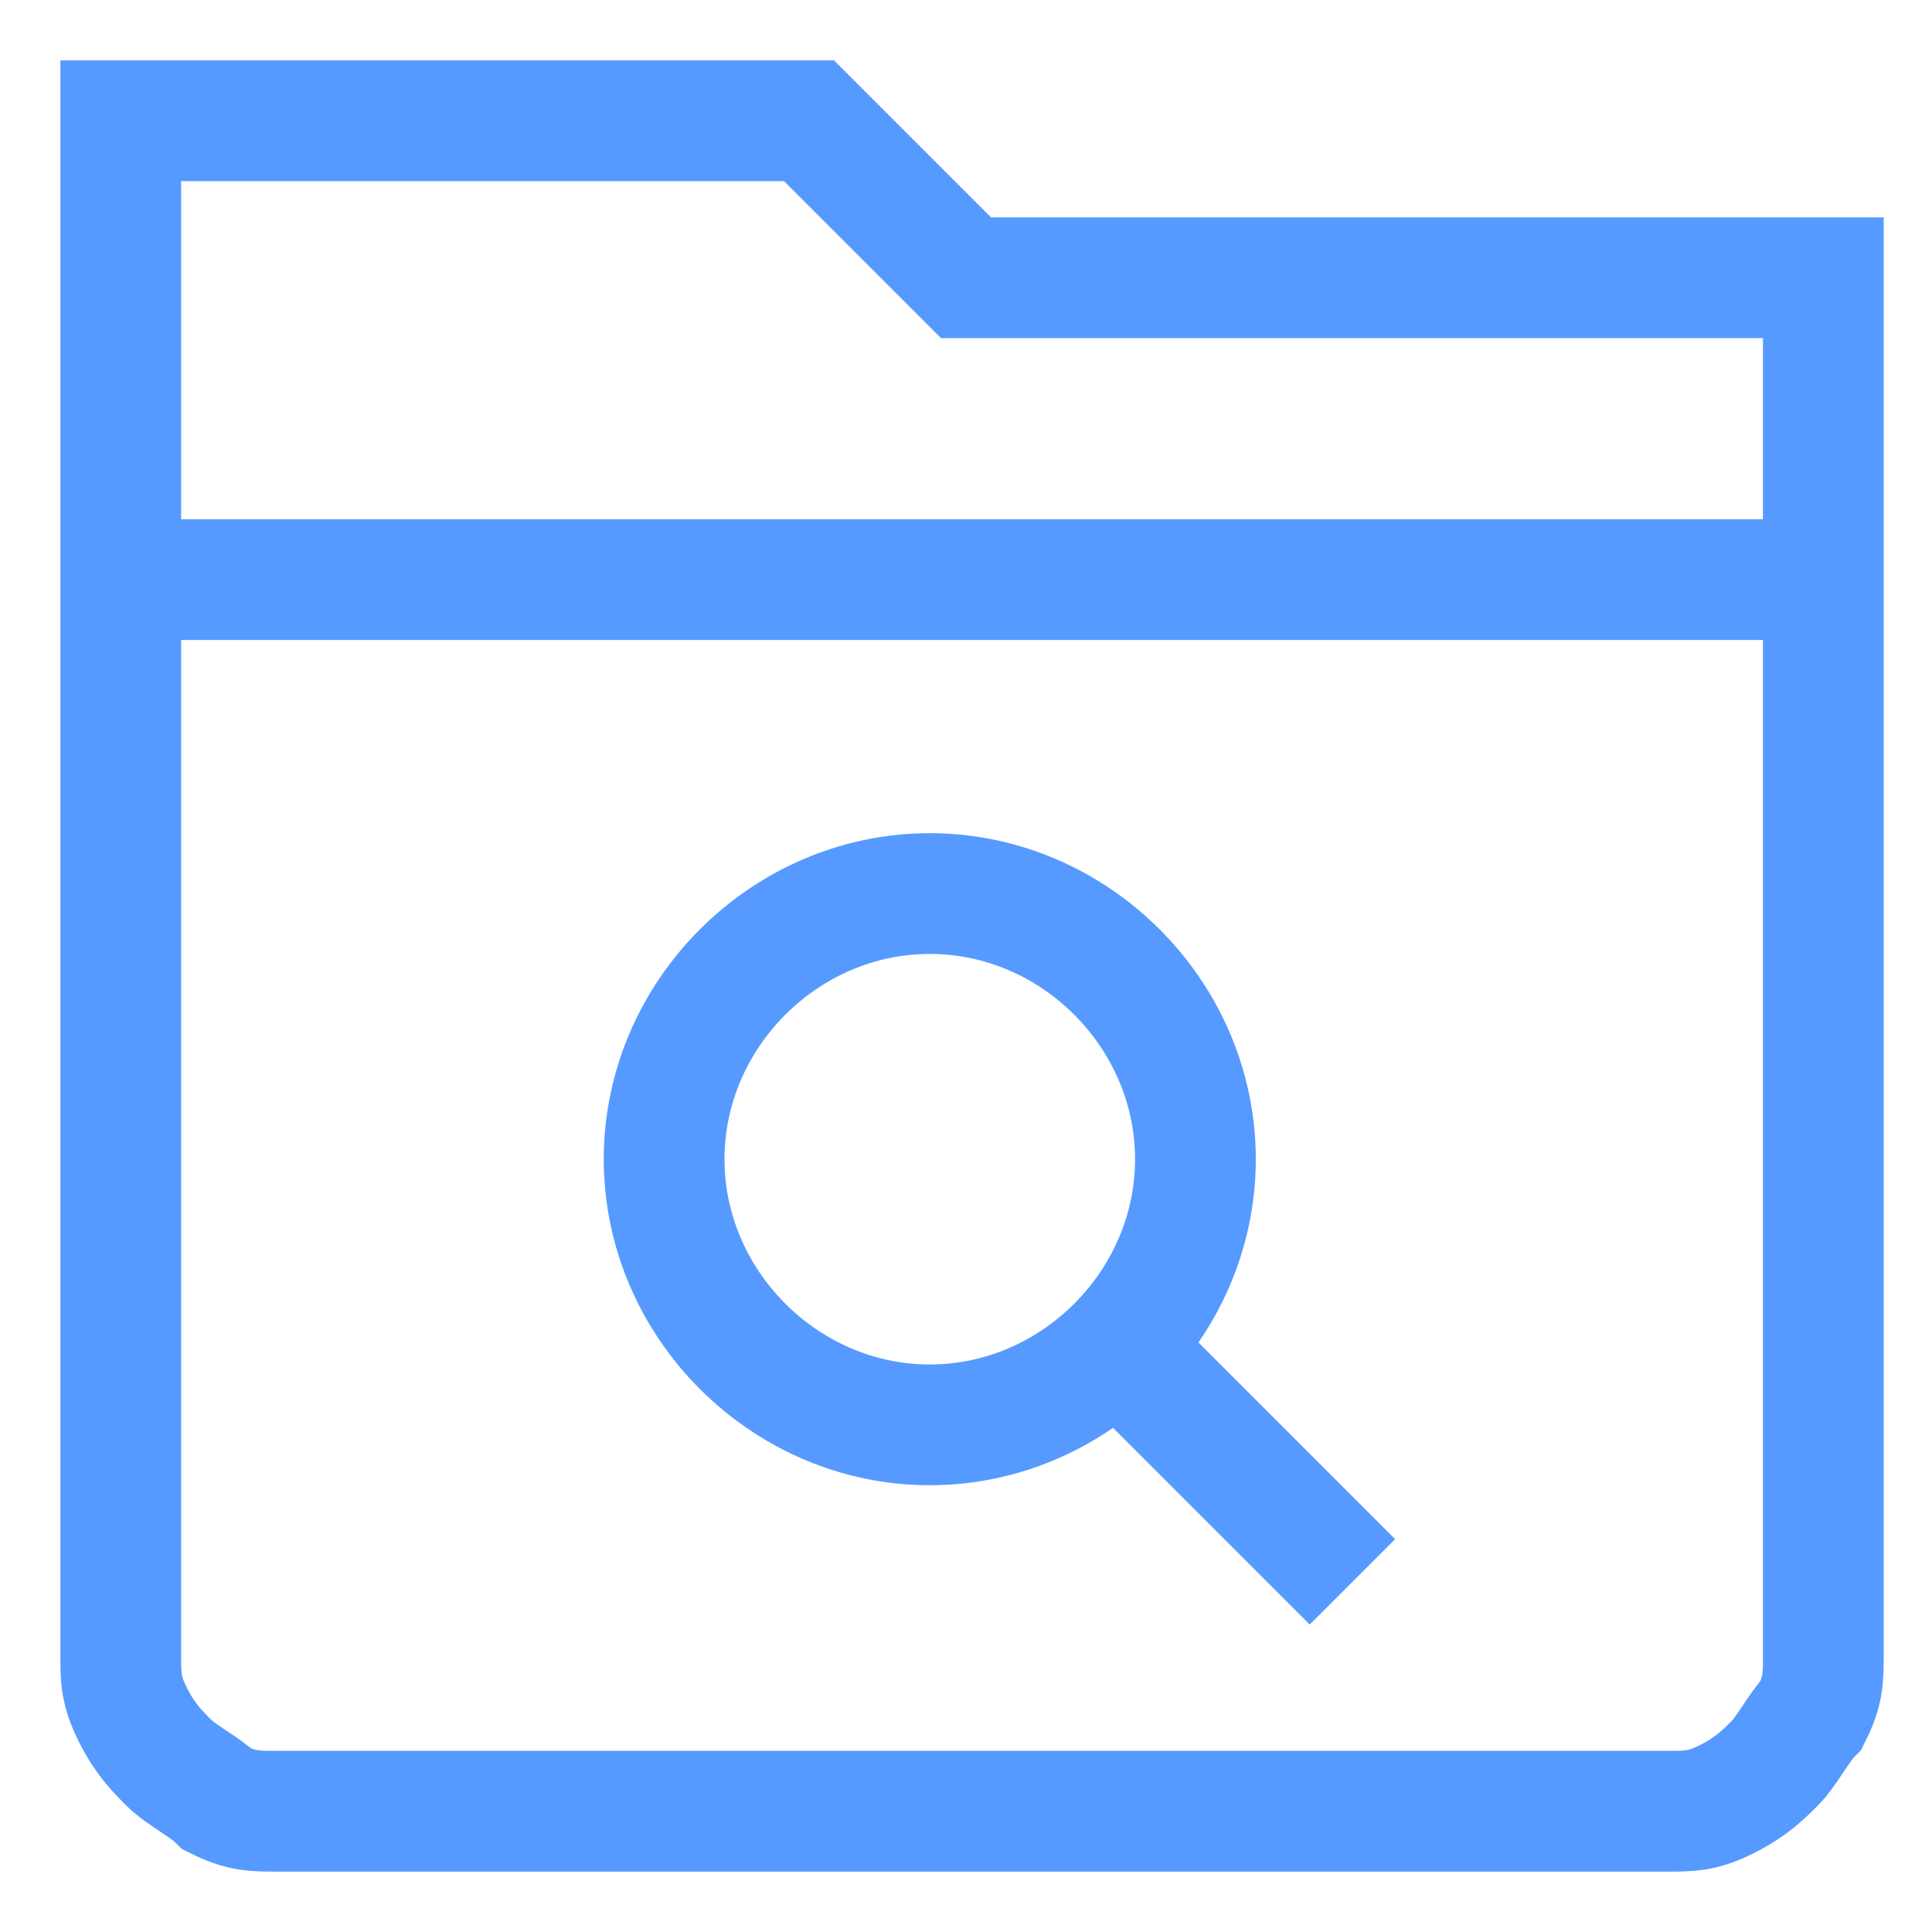
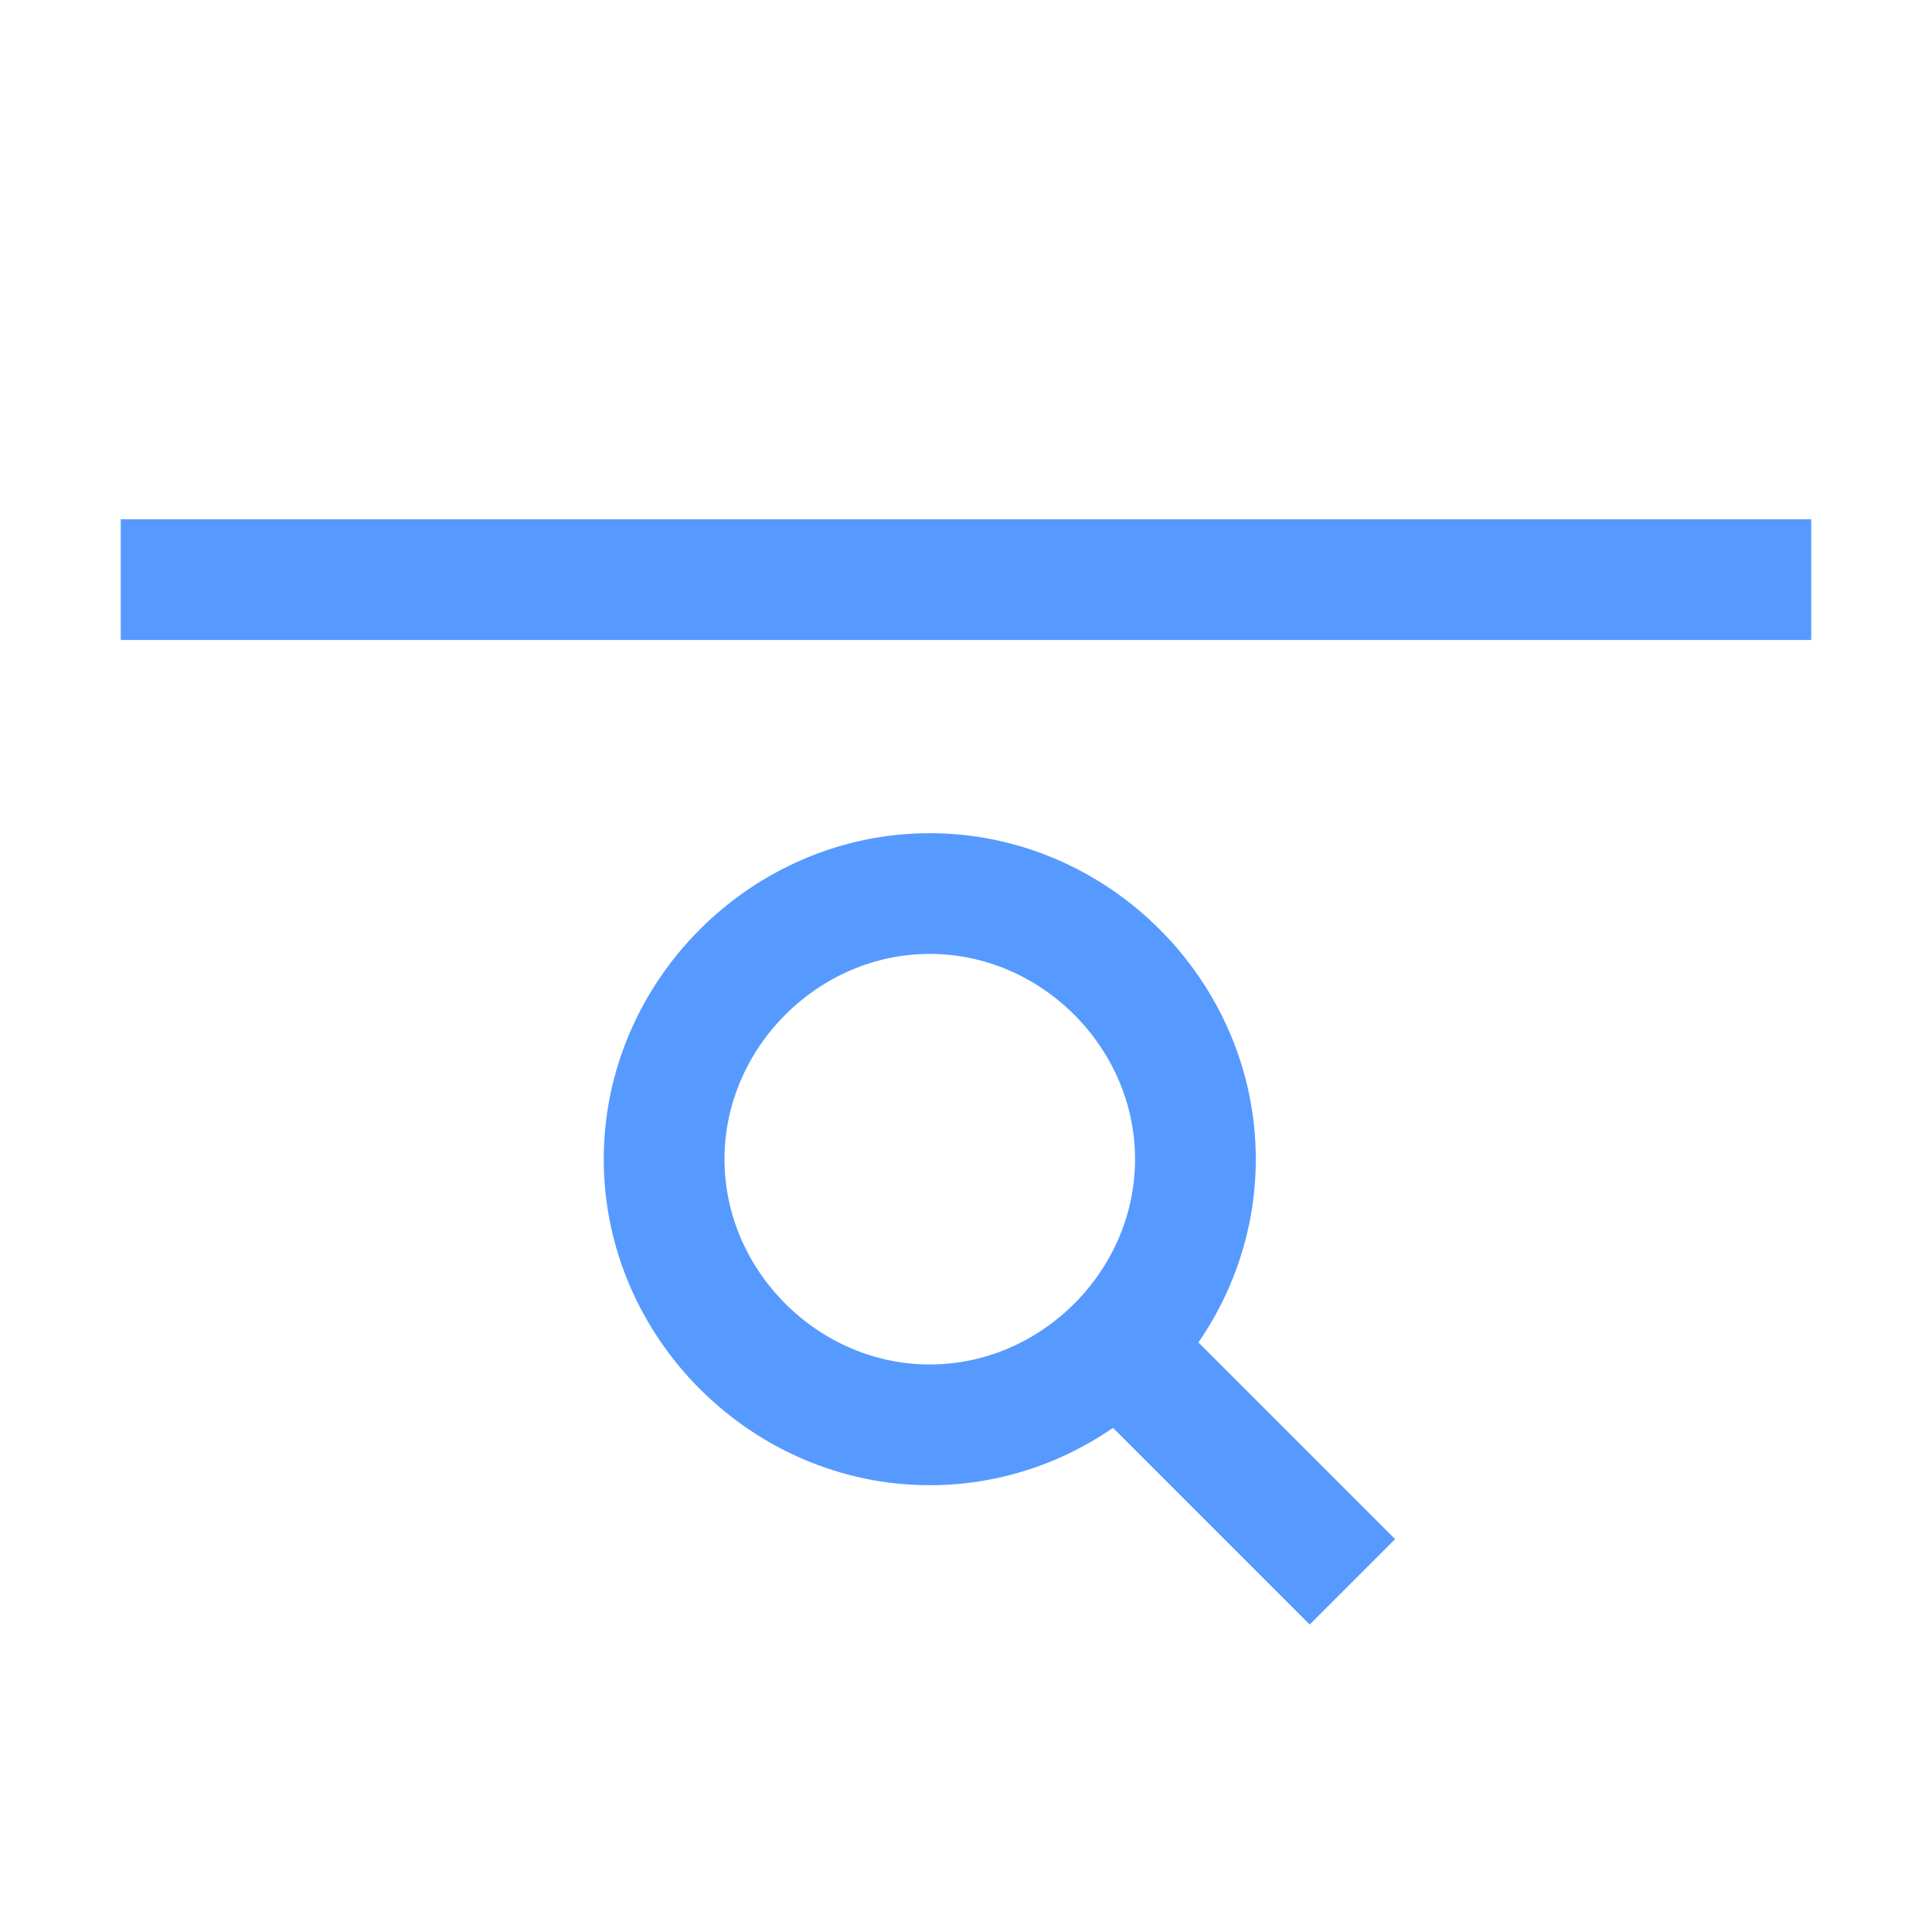
<svg xmlns="http://www.w3.org/2000/svg" xmlns:xlink="http://www.w3.org/1999/xlink" version="1.1" id="Layer_1" x="0px" y="0px" width="16px" height="16px" viewBox="0 0.5 16 16" enable-background="new 0 0.5 16 16" xml:space="preserve">
  <g>
    <defs>
      <rect id="SVGID_1_" x="0" y="0.5" width="16" height="16" />
    </defs>
    <clipPath id="SVGID_2_">
      <use xlink:href="#SVGID_1_" overflow="visible" />
    </clipPath>
    <g clip-path="url(#SVGID_2_)">
      <path fill="none" stroke="#569AFF" stroke-miterlimit="10" d="M7.7,12.3c1.2,0,2.2-1,2.2-2.2c0-1.2-1-2.2-2.2-2.2    c-1.2,0-2.2,1-2.2,2.2C5.5,11.3,6.5,12.3,7.7,12.3z" />
      <path fill="none" stroke="#569AFF" stroke-miterlimit="10" d="M11.2,13.6l-1.9-1.9" />
-       <path fill="none" stroke="#569AFF" stroke-miterlimit="10" d="M8,2.8L6.7,1.5H1v12.7c0,0.2,0,0.3,0.1,0.5c0.1,0.2,0.2,0.3,0.3,0.4    c0.1,0.1,0.3,0.2,0.4,0.3c0.2,0.1,0.3,0.1,0.5,0.1h11.5c0.2,0,0.3,0,0.5-0.1c0.2-0.1,0.3-0.2,0.4-0.3c0.1-0.1,0.2-0.3,0.3-0.4    c0.1-0.2,0.1-0.3,0.1-0.5V2.8H8z" />
      <path fill="none" stroke="#569AFF" stroke-miterlimit="10" d="M1,5.3h14" />
    </g>
  </g>
</svg>